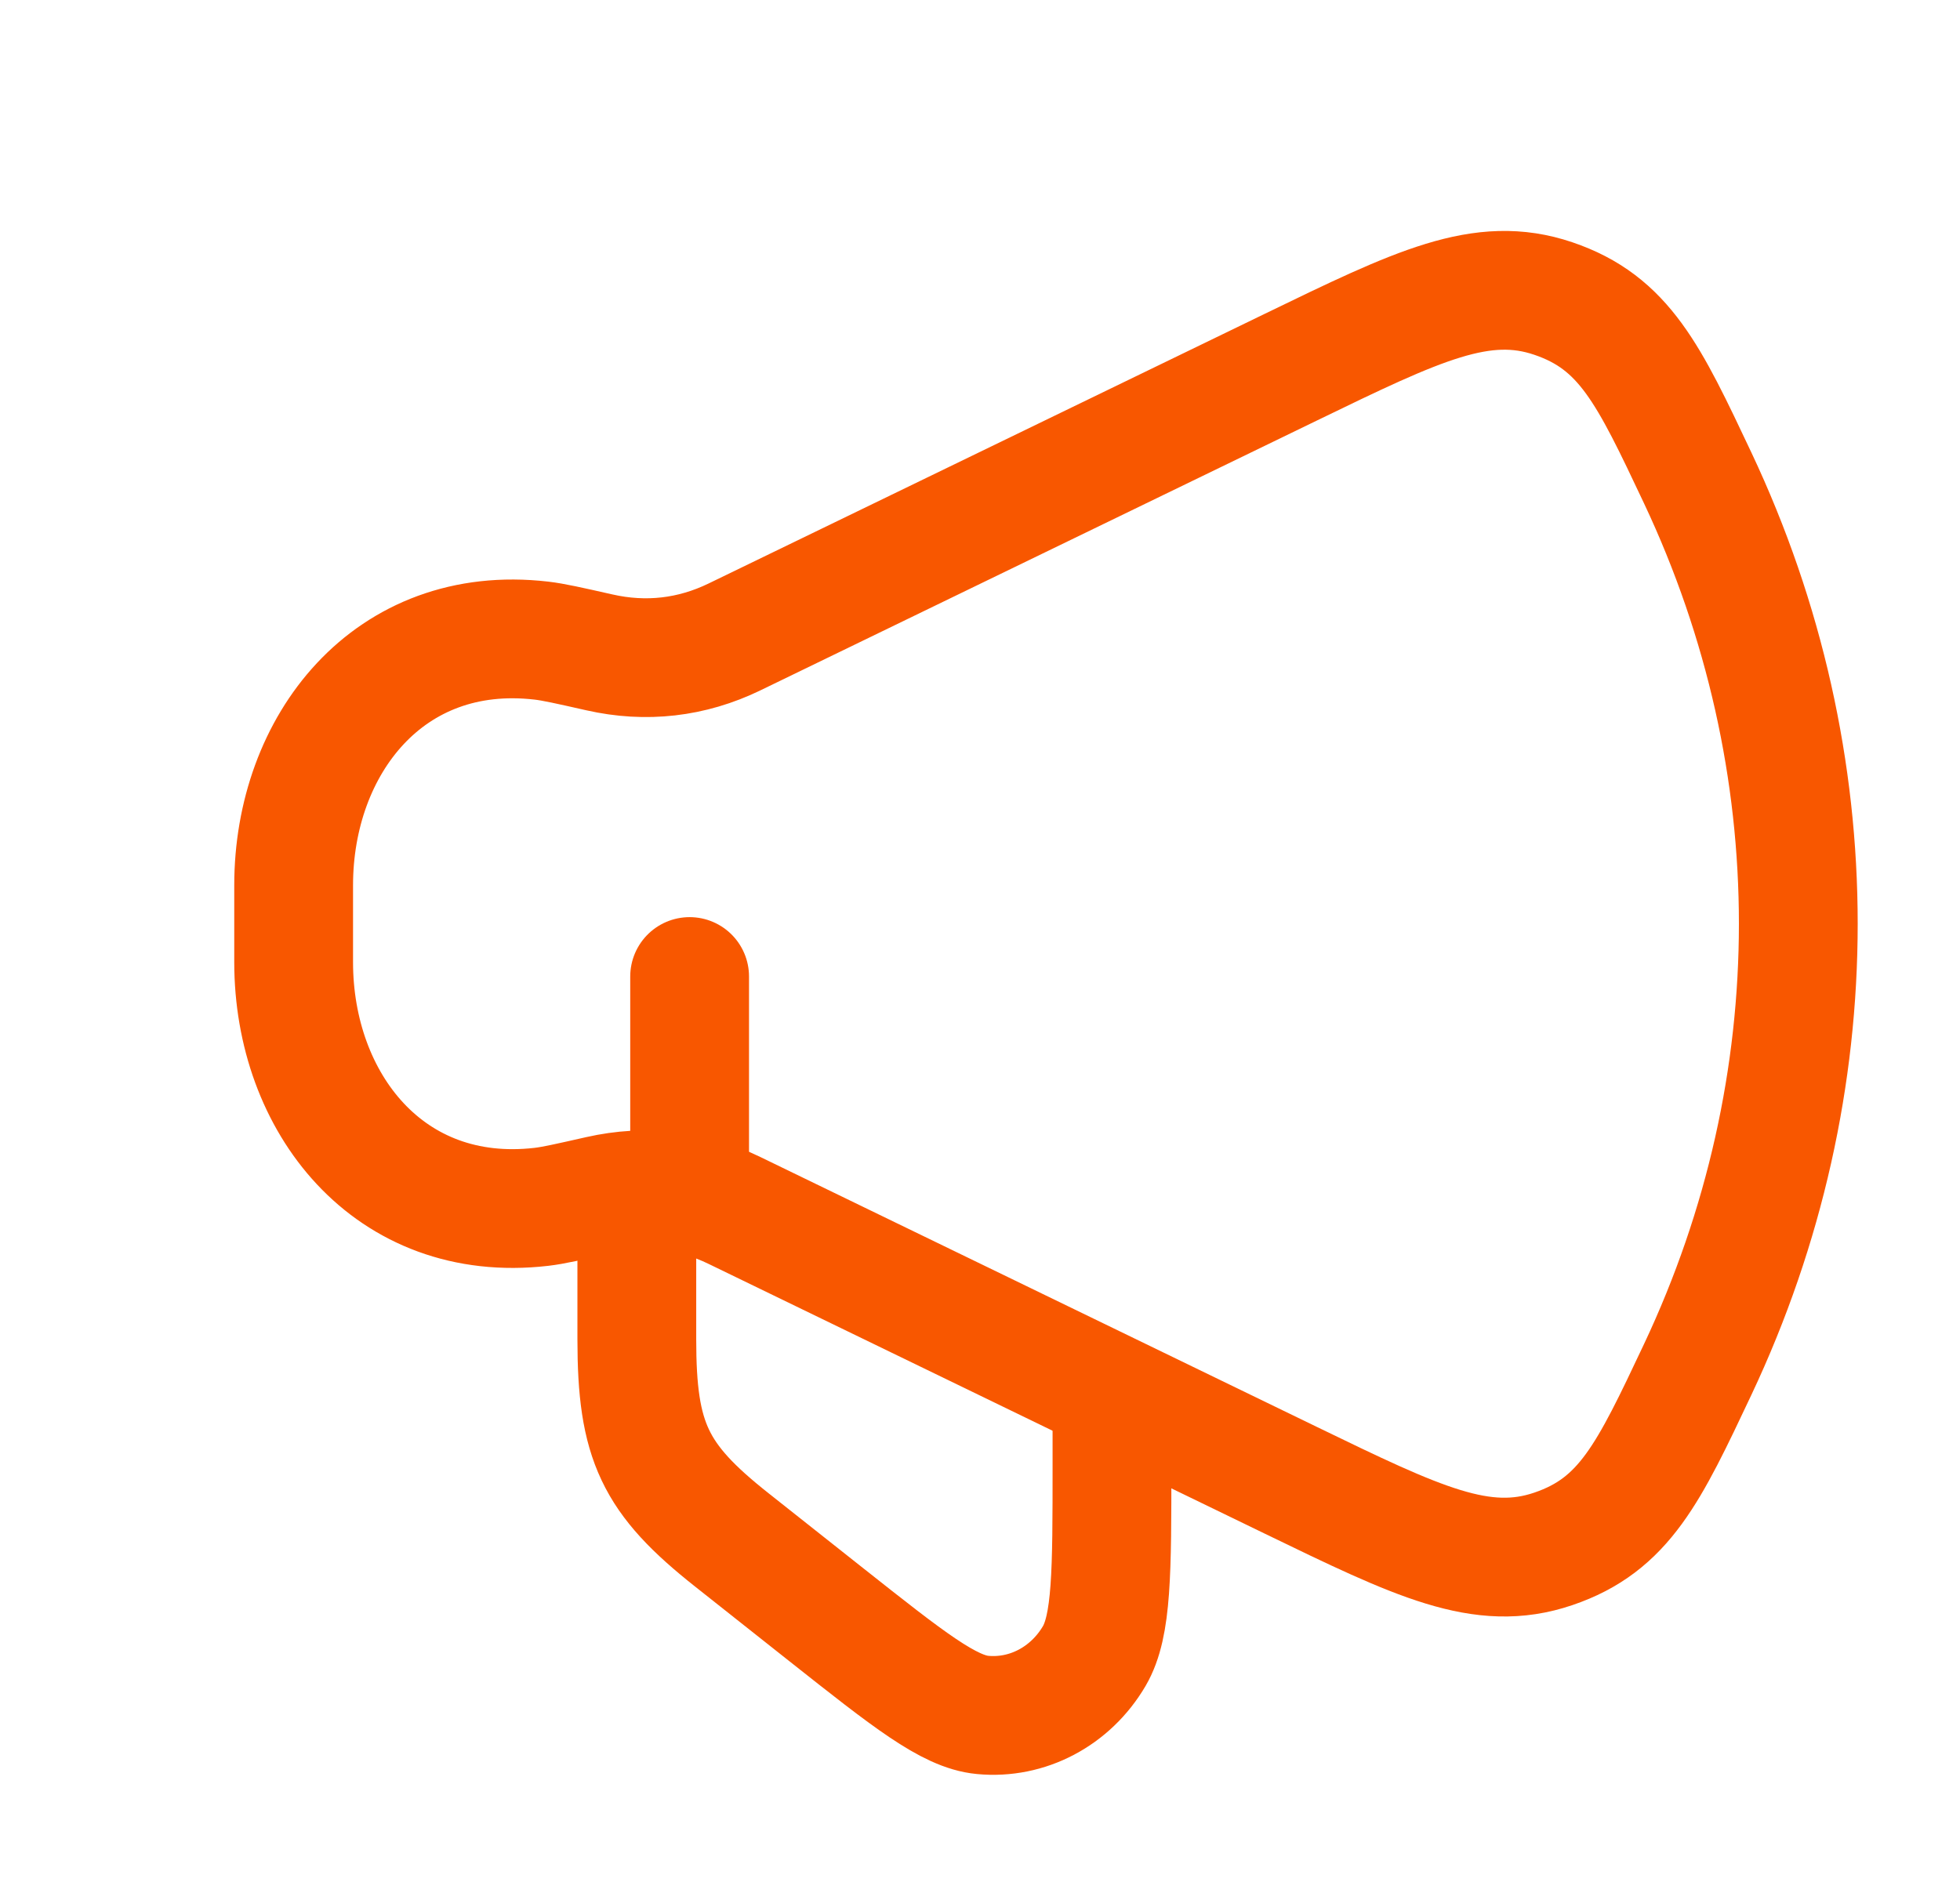
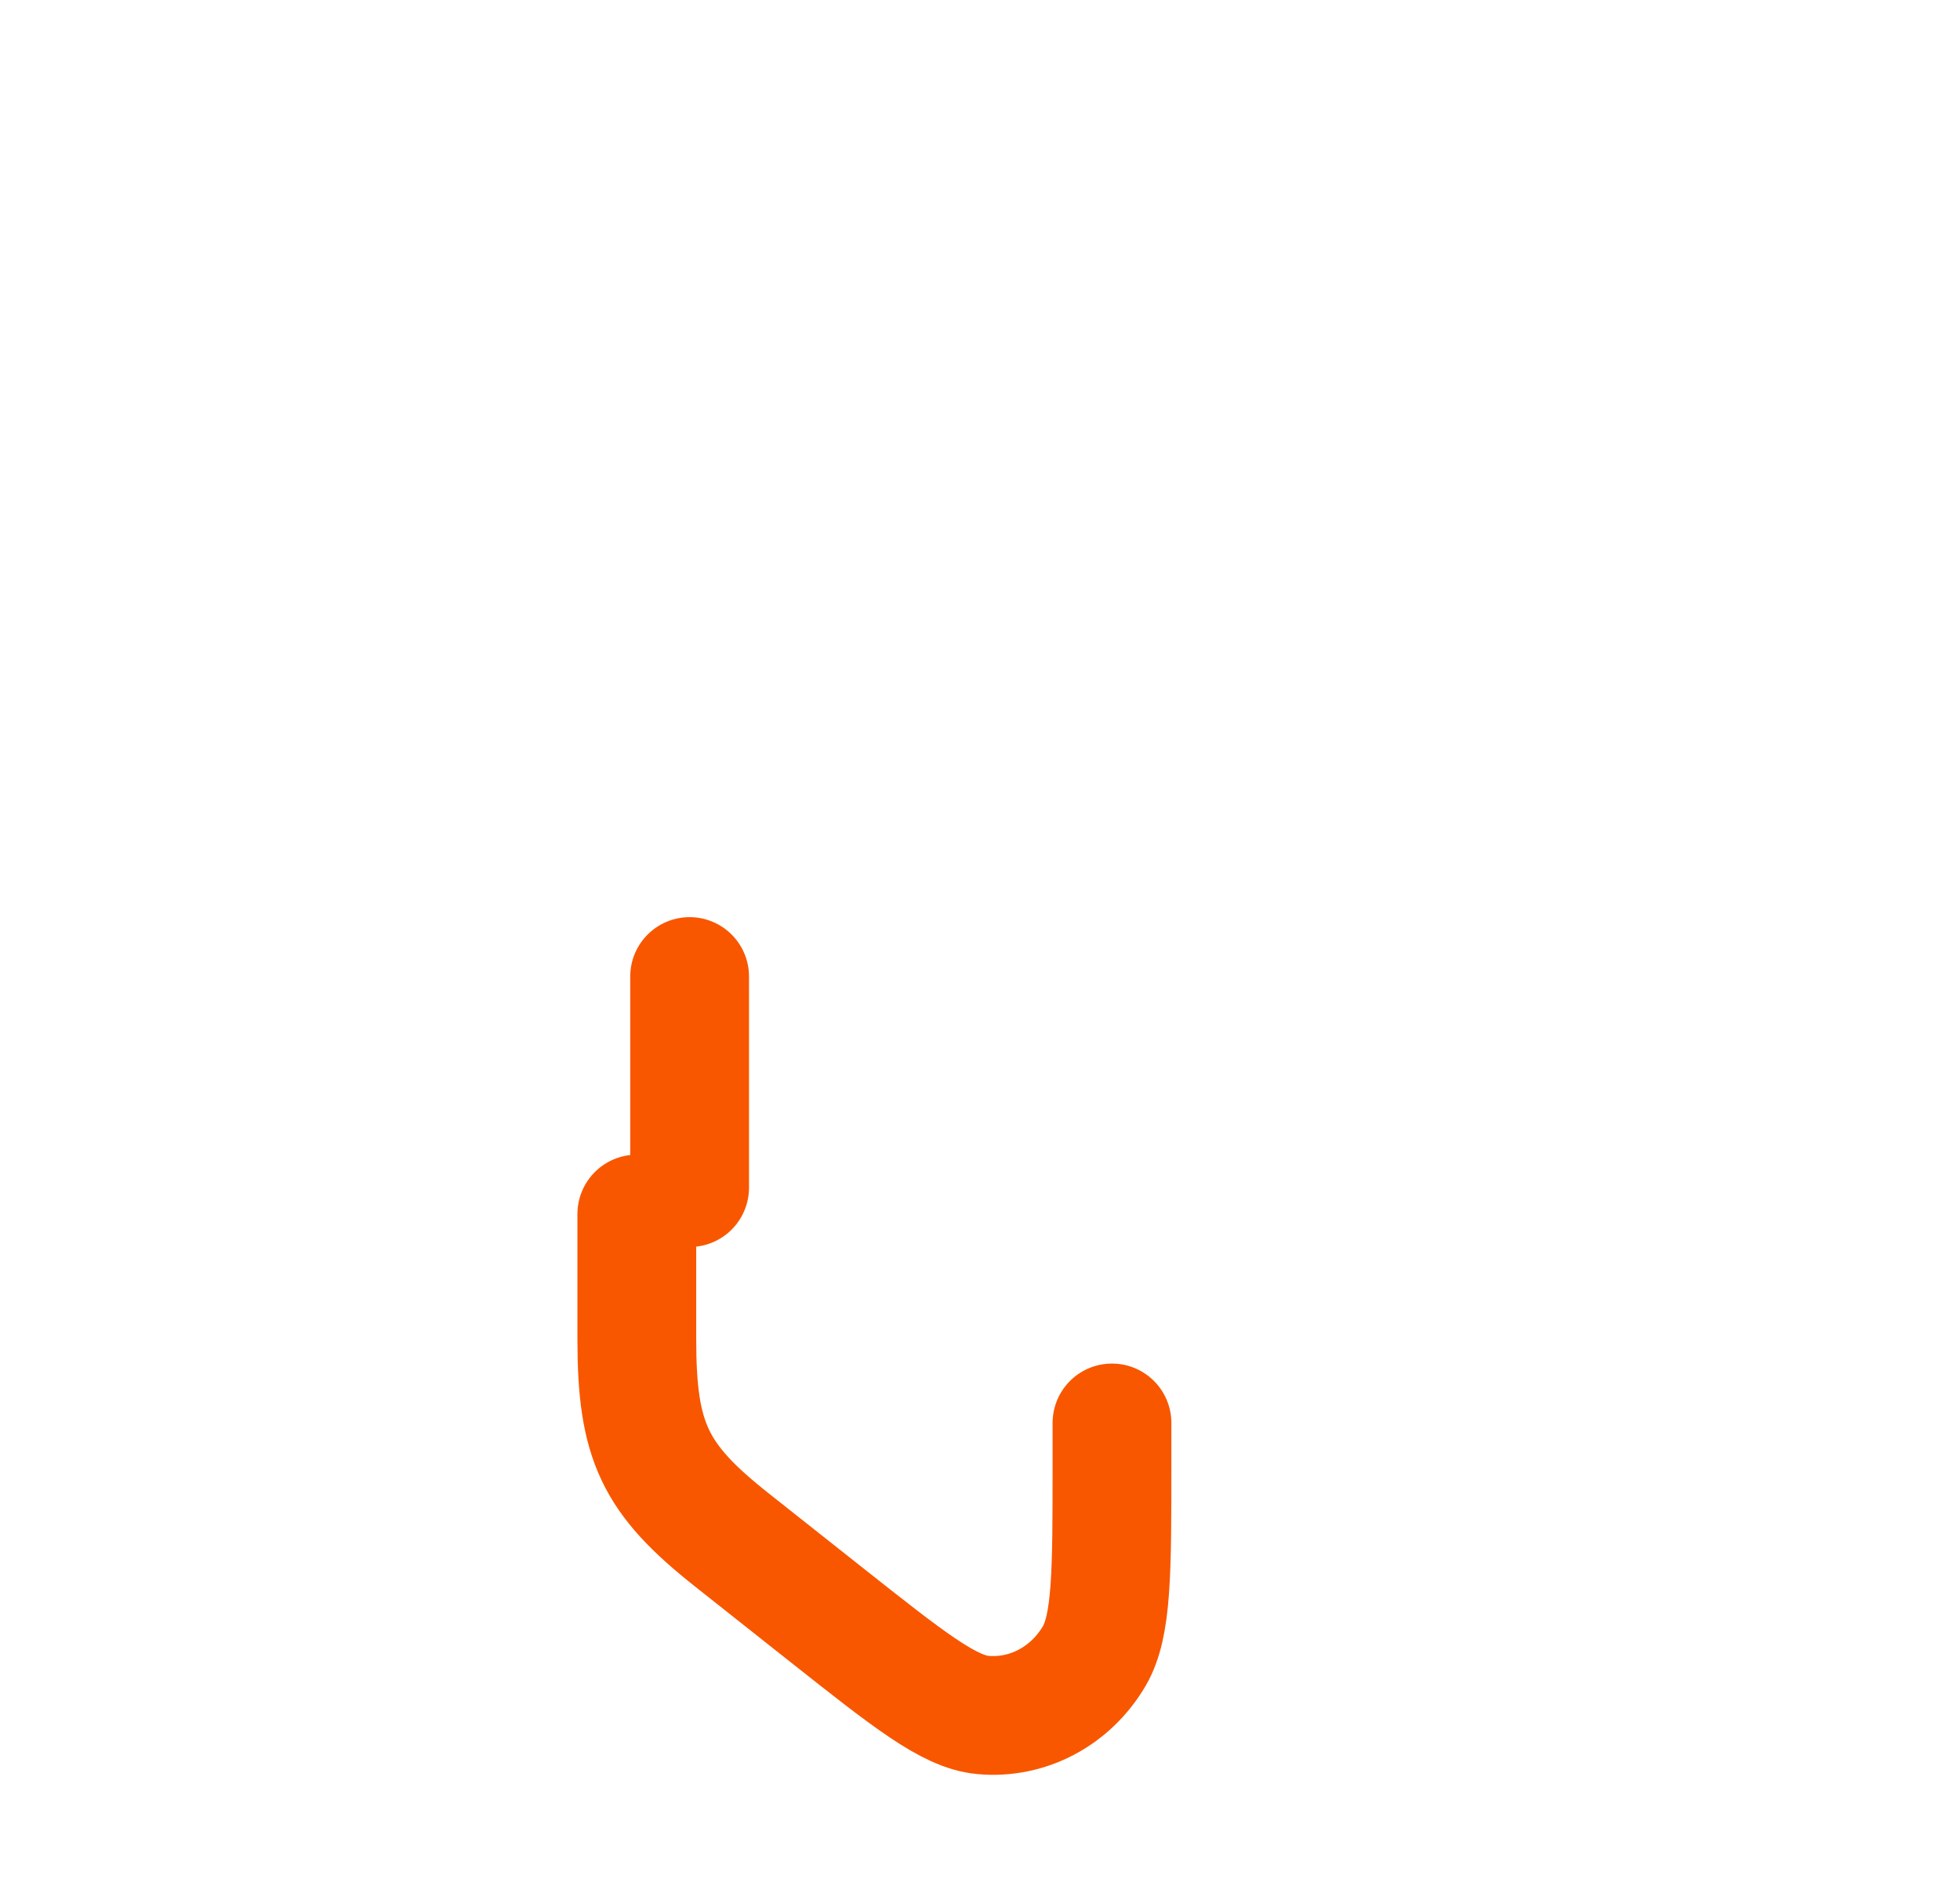
<svg xmlns="http://www.w3.org/2000/svg" width="33" height="32" viewBox="0 0 33 32" fill="none">
-   <path d="M21.73 6.185L12.367 10.726C11.646 11.076 10.876 11.164 10.091 10.986C9.577 10.87 9.32 10.812 9.114 10.788C6.545 10.491 4.944 12.545 4.944 14.908V16.204C4.944 18.566 6.545 20.62 9.114 20.324C9.32 20.3 9.577 20.241 10.091 20.125C10.876 19.948 11.646 20.035 12.367 20.385L21.73 24.927C23.879 25.969 24.954 26.491 26.152 26.084C27.35 25.678 27.761 24.806 28.584 23.062C30.842 18.274 30.842 12.838 28.584 8.049C27.761 6.305 27.35 5.433 26.152 5.027C24.954 4.621 23.879 5.142 21.73 6.185Z" stroke="#F85700" stroke-width="2" stroke-linecap="round" stroke-linejoin="round" />
  <path d="M18.722 23.963V24.667C18.722 26.474 18.722 27.378 18.424 27.888C18.025 28.568 17.297 28.952 16.543 28.88C15.977 28.827 15.292 28.284 13.922 27.2L12.322 25.933C11.019 24.902 10.722 24.275 10.722 22.556V20.445" stroke="#F85700" stroke-width="2" stroke-linecap="round" stroke-linejoin="round" />
  <path d="M11.611 20V16.445" stroke="#F85700" stroke-width="2" stroke-linecap="round" stroke-linejoin="round" />
</svg>